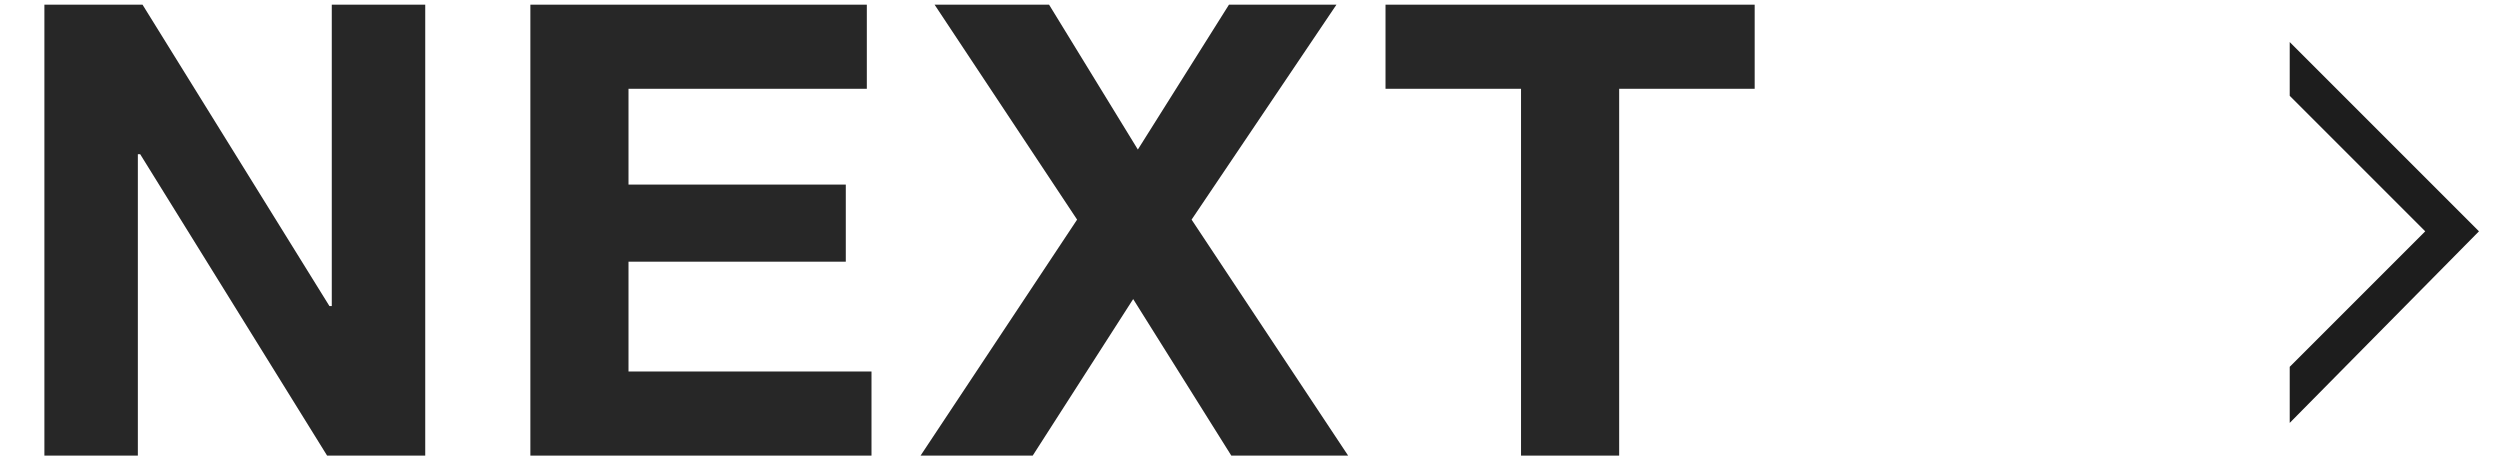
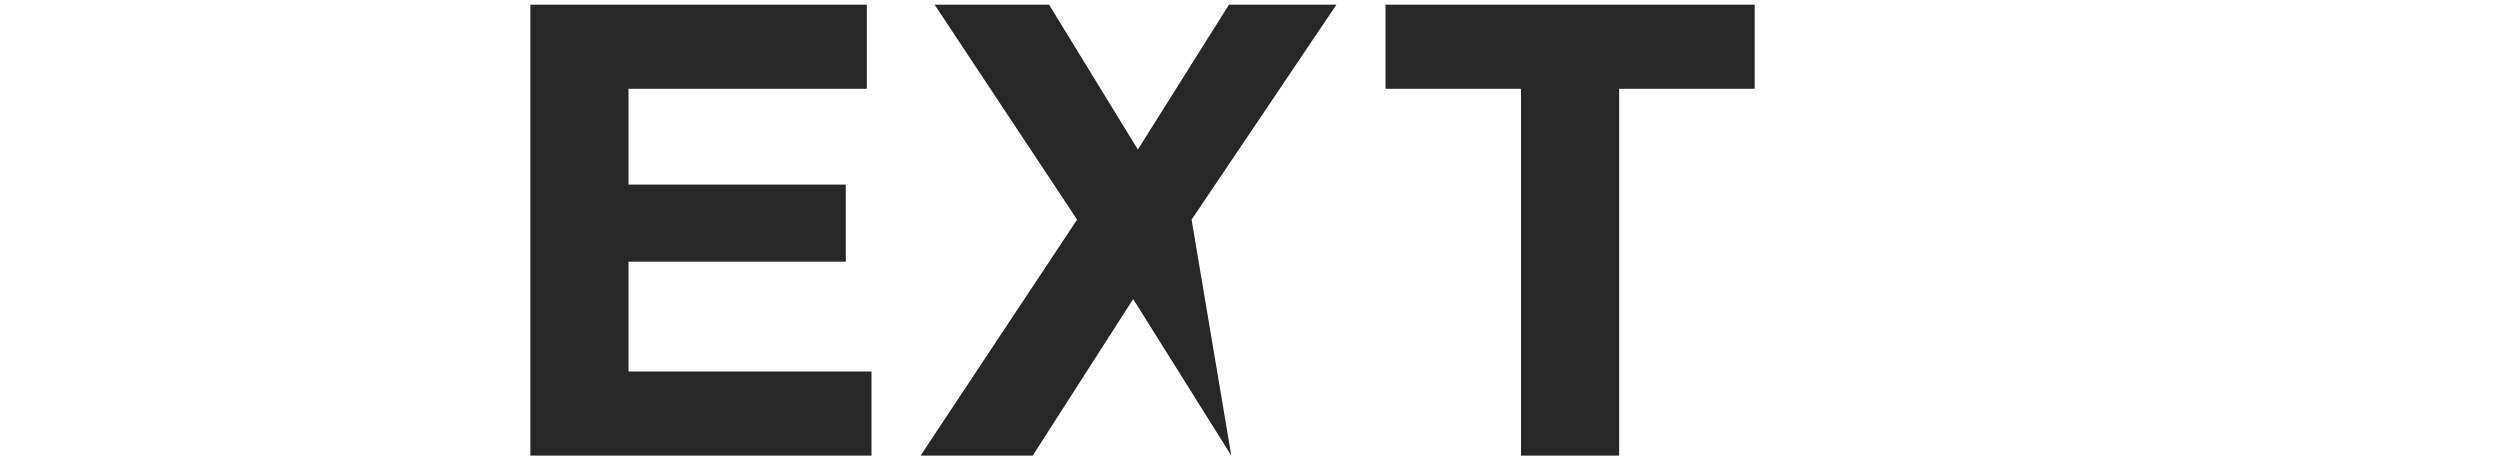
<svg xmlns="http://www.w3.org/2000/svg" xmlns:ns1="http://www.bohemiancoding.com/sketch/ns" width="107px" height="20px" viewBox="0 0 107 20" version="1.1">
  <title>Slice 1 Copy</title>
  <desc>Created with Sketch.</desc>
  <defs />
  <g id="Page-1" stroke="none" stroke-width="1" fill="none" fill-rule="evenodd" ns1:type="MSPage">
    <g id="Group" ns1:type="MSLayerGroup" transform="translate(-701, -1655)">
      <g id="ヘッダー" ns1:type="MSShapeGroup">
        <g id="Group" transform="translate(0, 1619)">
          <g transform="translate(702, 36)" id="Shape">
            <g>
              <g fill="#272727">
-                 <path d="M5.1,0.2 L13.1,13.1 L13.2,13.1 L13.2,0.2 L17.2,0.2 L17.2,19.5 L13,19.5 L5,6.6 L4.9,6.6 L4.9,19.5 L0.9,19.5 L0.9,0.2 L5.1,0.2 L5.1,0.2 Z" />
                <path d="M36.1,0.2 L36.1,3.8 L25.9,3.8 L25.9,7.9 L35.2,7.9 L35.2,11.2 L25.9,11.2 L25.9,15.9 L36.3,15.9 L36.3,19.5 L21.7,19.5 L21.7,0.2 L36.1,0.2 L36.1,0.2 Z" />
-                 <path d="M39,0.2 L43.9,0.2 L47.7,6.4 L51.6,0.2 L56.2,0.2 L50,9.4 L56.7,19.5 L51.7,19.5 L47.5,12.8 L43.2,19.5 L38.4,19.5 L45.1,9.4 L39,0.2 L39,0.2 Z" />
+                 <path d="M39,0.2 L43.9,0.2 L47.7,6.4 L51.6,0.2 L56.2,0.2 L50,9.4 L51.7,19.5 L47.5,12.8 L43.2,19.5 L38.4,19.5 L45.1,9.4 L39,0.2 L39,0.2 Z" />
                <path d="M58.3,3.8 L58.3,0.2 L74.1,0.2 L74.1,3.8 L68.3,3.8 L68.3,19.5 L64.1,19.5 L64.1,3.8 L58.3,3.8 L58.3,3.8 Z" />
              </g>
-               <path d="M97,1.8 L97,4.1 L102.8,9.9 L97,15.7 L97,18.1 L105.1,9.9 L97,1.8 Z" fill="#1D1D1D" />
            </g>
          </g>
        </g>
        <rect id="_x3C_スライス_x3E__6_" x="701" y="1653.5" width="107" height="22" />
      </g>
    </g>
  </g>
</svg>